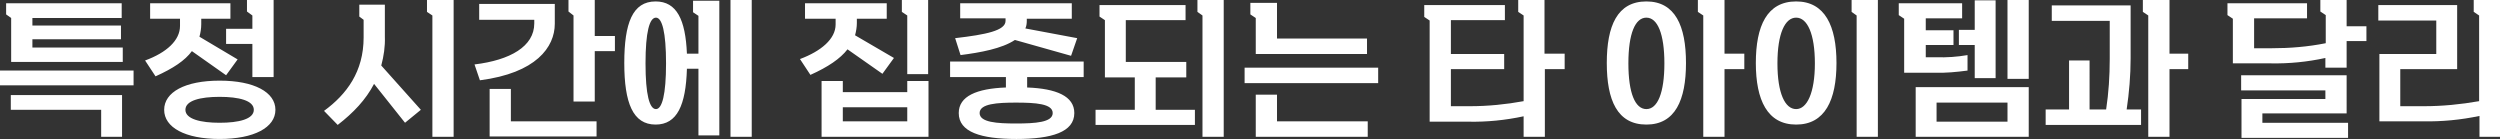
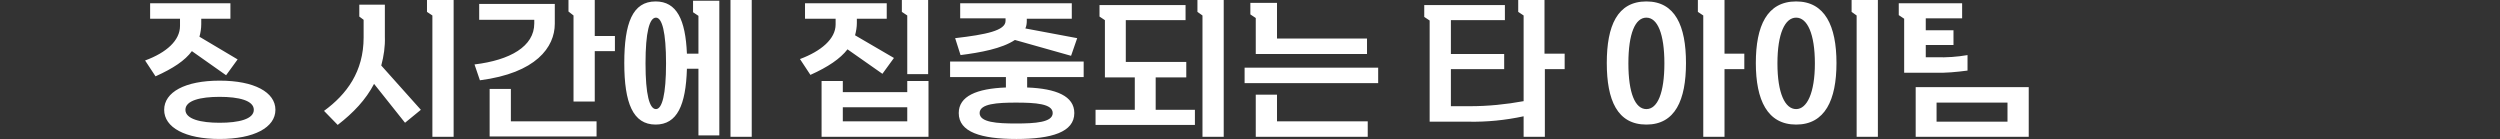
<svg xmlns="http://www.w3.org/2000/svg" xml:space="preserve" id="Layer_1" x="0" y="0" style="enable-background:new 0 0 694.4 38.6" version="1.1" viewBox="0 0 694.4 38.6">
  <rect x="0" y="0" width="694.4" height="38.6" fill="#333333" stroke="none" />
  <style>.st0{fill-rule:evenodd;clip-rule:evenodd;fill:#fff}</style>
-   <path d="M0 19.6h37.1v4.1H0zM3.1 17.2h31v-4H9v-2.3h24.6V7.1H9V5h24.8V.9H1.7V4l1.4 1zM3 30.5h25.1V38h5.8V26.4H3zM70.1 8h-7.3v4.2h7.3v9.2H76V0h-7.4v3.2l1.5 1.1z" class="st0" />
  <path d="m53.3 14.2 9.5 6.7 3.2-4.4-10.6-6.3c.3-1.1.5-2.3.5-3.5V5.2H64V.9H41.7v4.3H50v2c0 4-3.7 7.4-9.7 9.6l2.9 4.4c4.9-2.2 8.2-4.4 10.1-7zM61 22.4c-9.6 0-15.4 3.2-15.4 8.1 0 4.9 5.8 8.1 15.4 8.1 9.6 0 15.5-3.2 15.5-8.1s-5.9-8.1-15.5-8.1zm0 11.7c-5.2 0-9.5-1-9.5-3.6s4.2-3.6 9.5-3.6 9.5 1 9.5 3.6-4.2 3.6-9.5 3.6zM118.6 3.3l1.5 1V38h5.9V0h-7.4zM106.9 10.2V1.3h-7.1v3.3l1.2.9v4.9c0 9.5-4.7 15.8-11 20.4l3.8 3.9c4.4-3.4 7.8-7 10.1-11.4l8.6 10.8 4.4-3.6-11-12.3c.7-2.6 1.1-5.3 1-8zM165.2 0h-7.3v3.2l1.4 1.1v23.9h5.9v-14h5.6V10h-5.6zM154.1 6.6V1.1h-21v4.4h15.3v1c0 6.4-6.7 10.2-16.6 11.4l1.5 4.4c15.6-2 20.8-9.2 20.8-15.7zM141.9 24.7H136v13.2h29.7v-4.2h-23.8zM192.5 3.4l1.5 1v10.5h-3.2C190.4 5.5 188 .4 182.1.4c-6.4 0-8.7 6-8.7 17.1s2.4 17.1 8.7 17.1c6 0 8.4-5.4 8.7-15.5h3.2v18.5h5.8V.2h-7.3v3.2zm-10.3 26.9c-1.8 0-2.9-4-2.9-12.7s1.1-12.7 2.9-12.7c1.7 0 2.8 4 2.8 12.7s-1.1 12.7-2.8 12.7zM202.9 0h5.9v38h-5.9zM235.4 13.7l9.7 6.8 3.2-4.4-10.8-6.3c.3-1.1.5-2.3.5-3.4V5.2h8.3V.9h-22.7v4.3h8.5v1.6c0 4-4 7.4-9.9 9.6l2.9 4.4c4.9-2.2 8.3-4.5 10.3-7.1zM252 25.6h-17.9v-3.1h-5.9V38h29.7V22.5H252v3.1zm0 8.1h-17.9v-3.9H252v3.9zM252 4.3v16.3h5.8V0h-7.3v3.3zM281.9 11.1l15.6 4.4 1.7-4.9-14.4-2.7c.3-.6.4-1.4.4-2.1v-.6h12.5V.9h-31v4.2h12.6v.7c0 2.7-5.4 3.8-14 4.8l1.5 4.7c5.5-.7 11.5-1.8 15.1-4.2zM263.8 21.4h15.6v2.9c-8.1.3-13.1 2.4-13.1 7.1 0 5.3 6.2 7.2 16 7.2s16.1-1.9 16.1-7.2c0-4.7-5-6.8-13.1-7.1v-2.9H301v-4.3h-37.1v4.3zm28.6 10c0 2.6-4.9 2.9-10.2 2.9-5.2 0-10.1-.3-10.1-2.9s4.9-2.9 10.1-2.9c5.4 0 10.2.3 10.2 2.9zM321 21.5h8.5v-4.3h-16.8V5.6h16.6V1.4h-23.9v3.2l1.5 1v15.9h8.3v9h-10.9v4.2h27.6v-4.2H321zM332.6 3.3l1.4 1V38h5.9V0h-7.3zM348.8 15h30.9v-4.3h-25V.8h-7.4V4l1.5 1zM345.7 18.8h37.1v4.3h-37.1zM354.7 26.3h-5.9V38h31.1v-4.3h-25.2zM429 0h-7.3v3.3l1.5 1v23.8c-4.9.9-9.9 1.4-14.9 1.4H403V19.2h14.8V15H403V5.6h15V1.4h-22.4v3.3l1.5 1v28.1h10.8c5.1.1 10.2-.4 15.3-1.5V38h5.9V19.2h5.5v-4.3H429V0zM457.3.4c-8.1 0-11 6.8-11 17.1s2.9 17.1 11 17.1c8 0 11-6.8 11-17.1s-3-17.1-11-17.1zm0 29.9c-3.1 0-5-4.4-5-12.7 0-8.3 1.9-12.7 5-12.7s5 4.5 5 12.7-1.9 12.7-5 12.7zM479 0h-7.4v3.3l1.5 1V38h5.9V19.2h5.5v-4.3H479zM514.3 3.3l1.4 1V38h5.9V0h-7.3zM498.9.4c-8.1 0-11.2 6.8-11.2 17.1s3.2 17.1 11.2 17.1c8 0 11.2-6.8 11.2-17.1S506.9.4 498.9.4zm0 29.9c-3.1 0-5.2-4.4-5.2-12.7 0-8.3 2.1-12.7 5.2-12.7s5.2 4.5 5.2 12.7-2.2 12.7-5.2 12.7zM537.4 20.2c3 .1 6.1-.2 9.1-.6v-4.3c-2.9.5-5.8.7-8.7.6h-2.9v-3.4h7.7V8.4h-7.7V5.1H545V.9h-17.6v3.3l1.5 1v15h8.5zM532.1 38h31.4V24.2h-31.4V38zm5.8-9.5h19.7v5.3h-19.7v-5.3z" class="st0" />
-   <path d="M544.1 12.5h4.4v9.2h5.8V.1h-5.8v8.2h-4.4zM557.6 0h5.9v21.9h-5.9zM594.6 34.7zM590.7 30.4c.7-4.7 1.1-9.4 1.1-14.2V1.5h-21.9v4.3H586v10.6c0 4.7-.3 9.4-1 14h-4.6V16.8h-5.7v13.6h-6.5v4.3h26.5v-4.3h-4zM602.6 0h-7.4v3.3l1.5 1V38h5.9V19.2h5.2v-4.3h-5.2zM651.8 0h-7.3v3.2l1.5 1V12c-5 1-10 1.4-15 1.4h-4.9V5.1h14.7V.9h-22.1v3.3l1.5 1v12.4h10.5c5.1.1 10.2-.4 15.2-1.5v2.7h5.9v-7.4h5.5V7.3h-5.5V0zM628.4 31.5h23.4V20.9h-29.3v4.2h23.4v2.4h-23.3v10.8h29.6v-4.2h-23.8zM687.1 0v3.3l1.5 1v23.8c-5.1.9-10.2 1.4-15.3 1.4h-6.6V19.2h15.8V1.4h-21.9v4.3h16.1V15h-15.8v18.7H673c5.3.1 10.5-.4 15.7-1.5V38h5.9V0h-7.5z" class="st0" />
</svg>